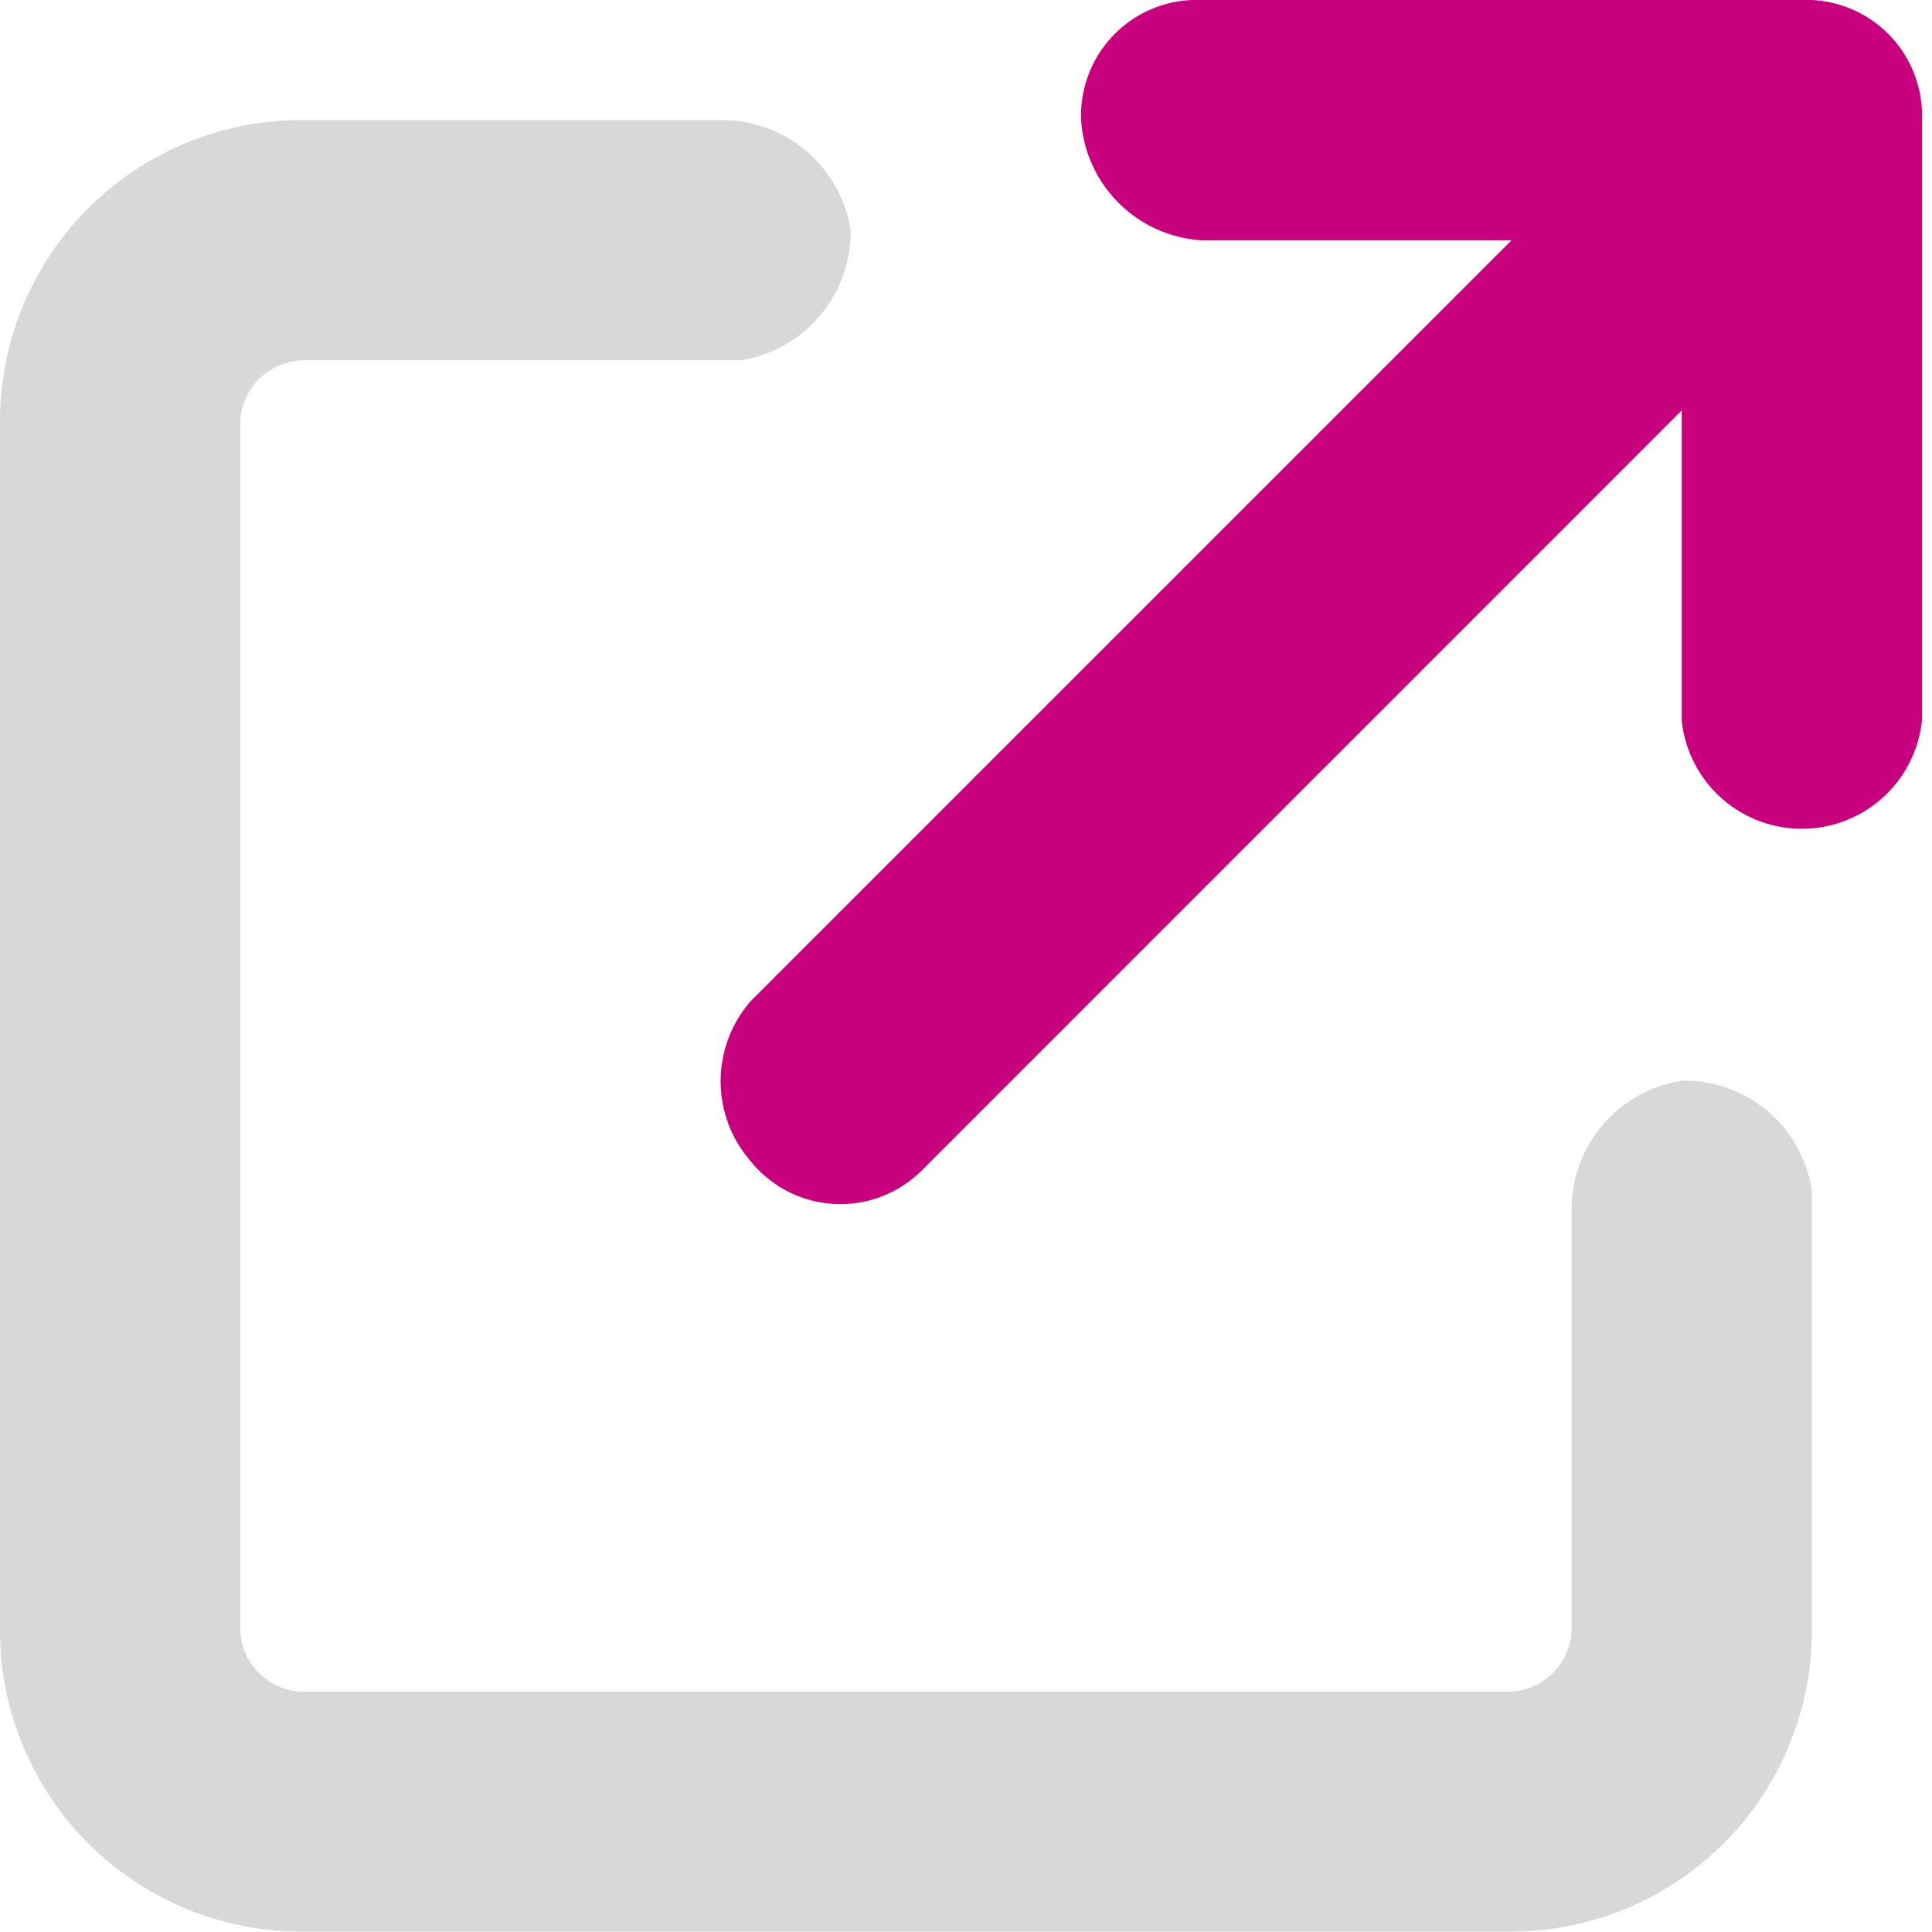
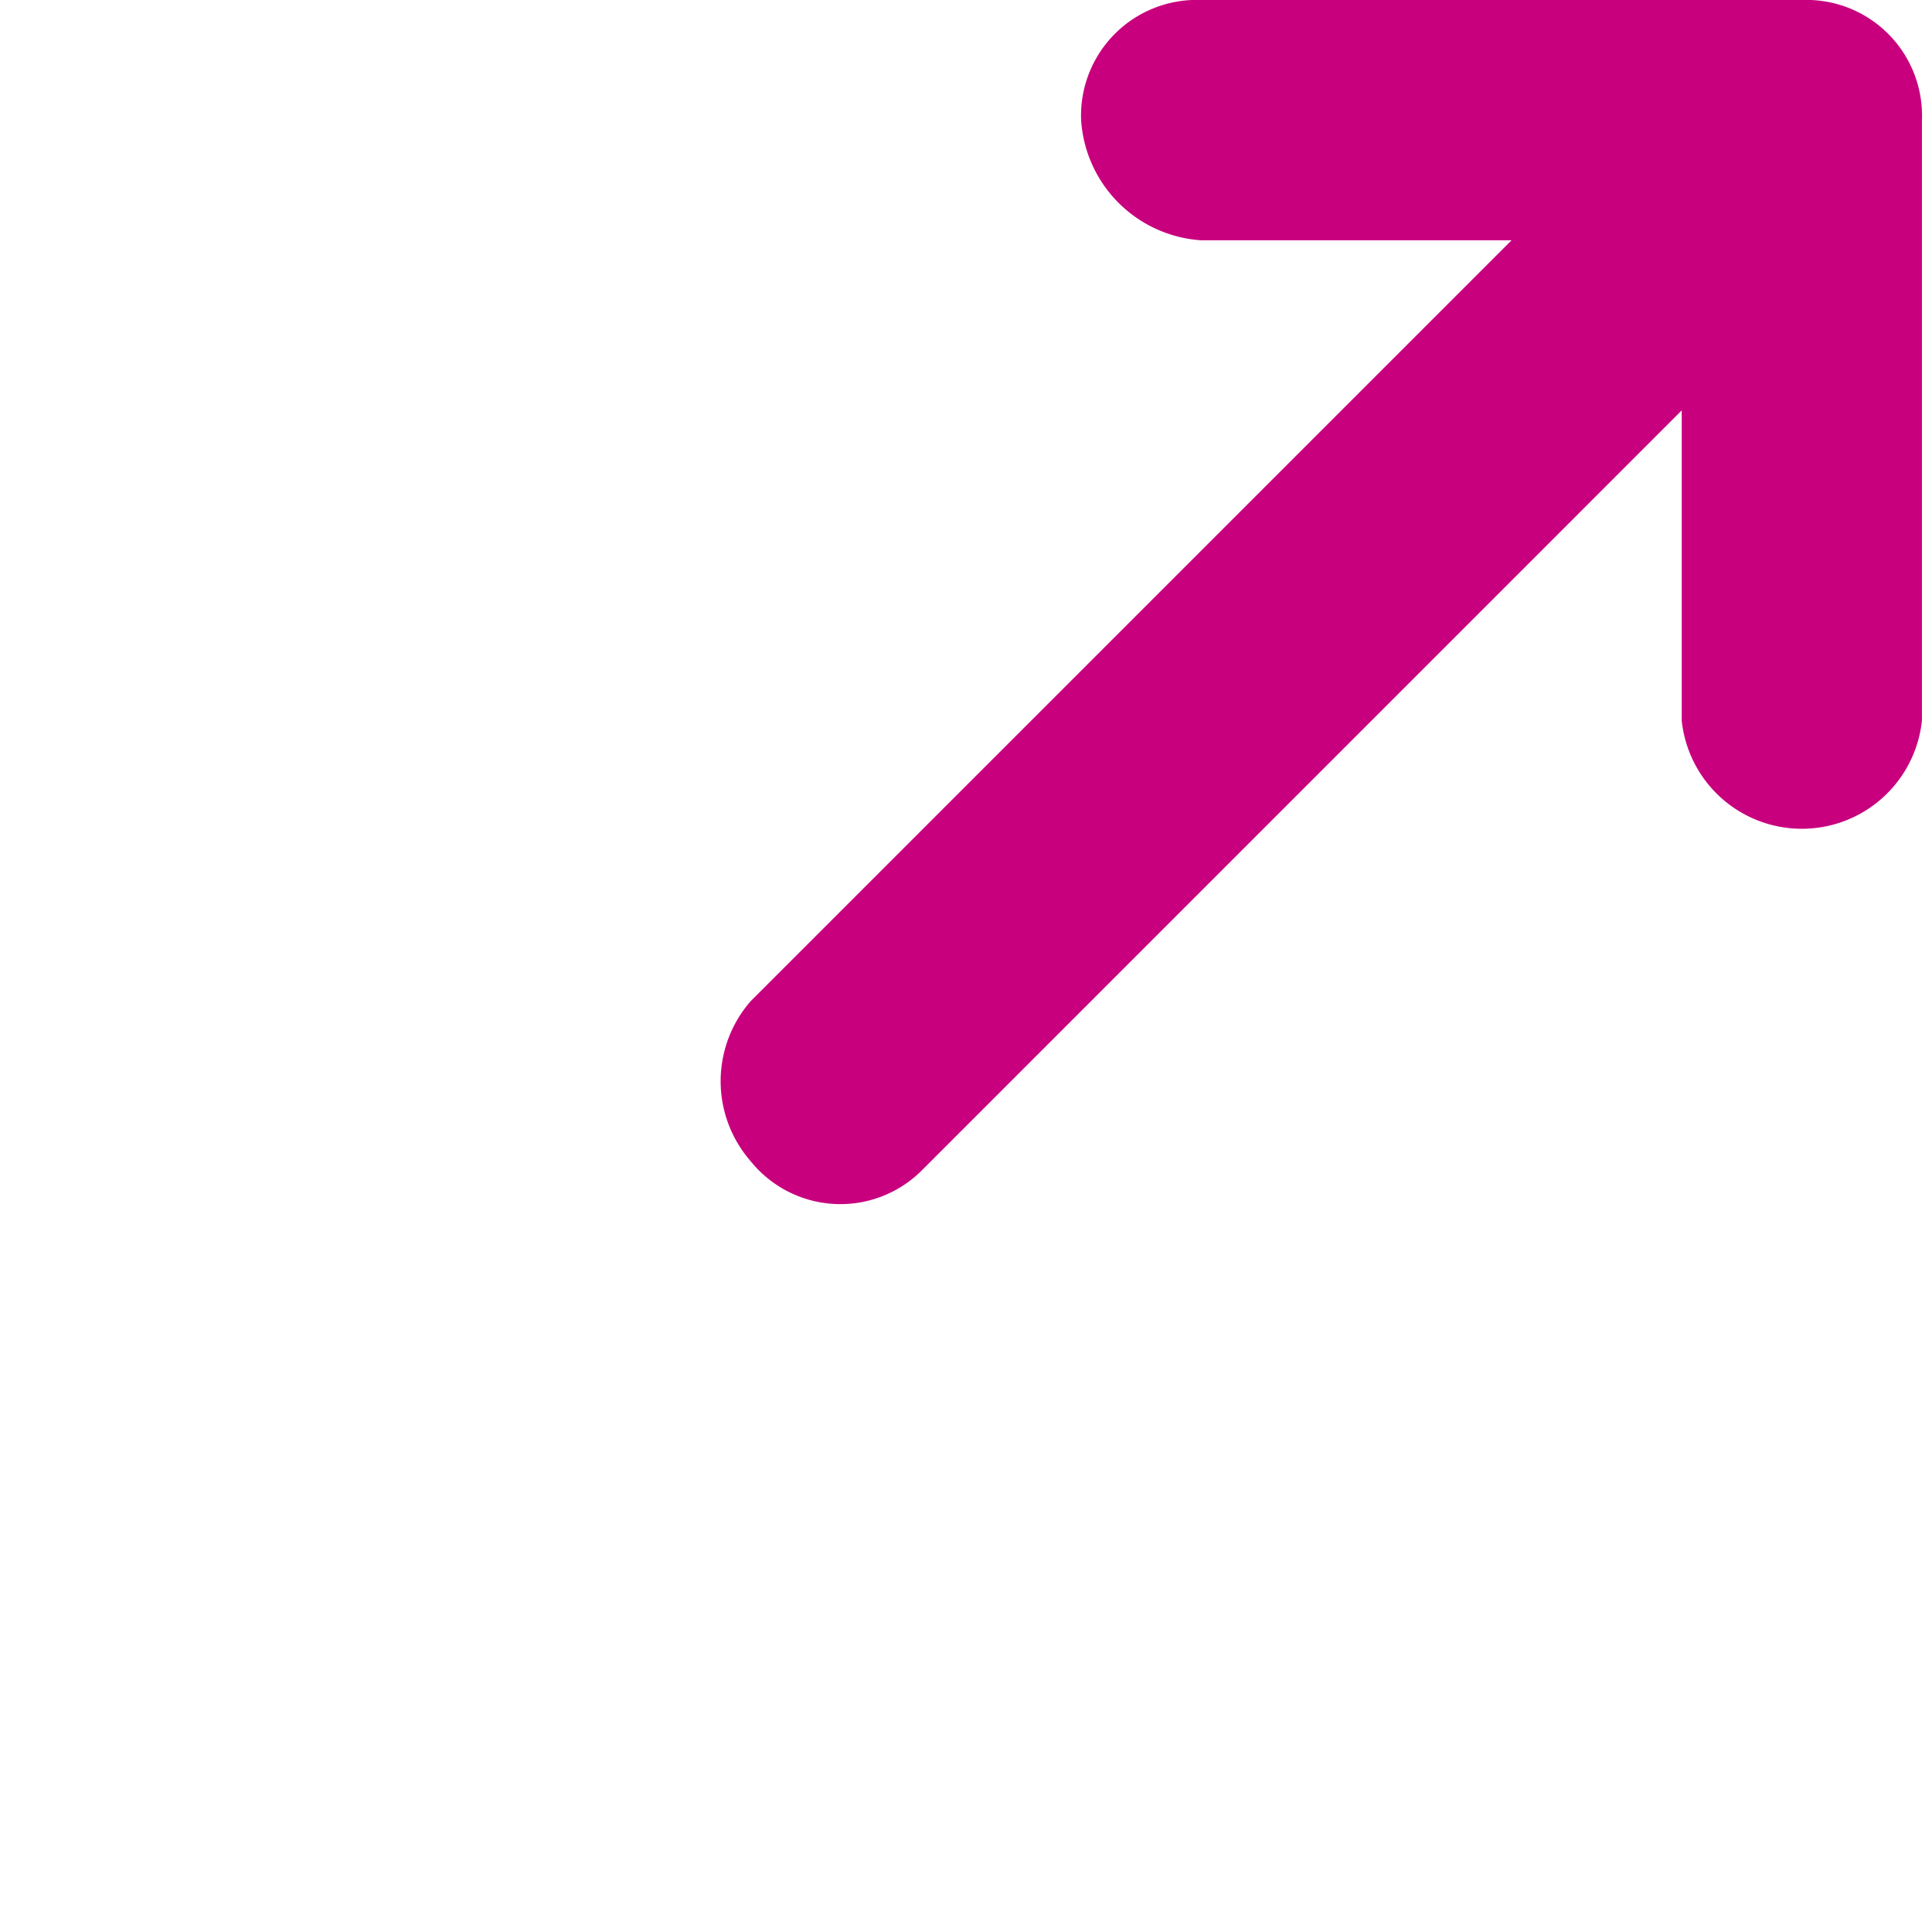
<svg xmlns="http://www.w3.org/2000/svg" width="24" height="24" viewBox="0 0 24 24">
  <defs>
    <clipPath id="clip-path">
      <rect id="Rectangle_920" data-name="Rectangle 920" width="24" height="24" transform="translate(0 0)" fill="none" />
    </clipPath>
  </defs>
  <g id="orbyt-flow-icons-04" clip-path="url(#clip-path)">
    <path id="Path_1243" data-name="Path 1243" d="M22.027,11.842a1.437,1.437,0,0,1,1.492-1.492H30.98a1.437,1.437,0,0,1,1.492,1.492V19.3a1.5,1.5,0,0,1-2.984,0V15.448L20.037,24.9a1.431,1.431,0,0,1-2.114-.124,1.511,1.511,0,0,1,0-1.99l9.451-9.451H23.519a1.6,1.6,0,0,1-1.492-1.492" transform="translate(-8.597 -10.35)" fill="#c8007e" />
-     <path id="Path_1244" data-name="Path 1244" d="M10.35,15.281a3.741,3.741,0,0,1,3.731-3.731H19.3a1.618,1.618,0,0,1,1.617,1.368,1.618,1.618,0,0,1-1.368,1.617H14.081a.8.8,0,0,0-.746.746V30.327a.8.8,0,0,0,.746.746H29.127a.8.8,0,0,0,.746-.746V25.1a1.618,1.618,0,0,1,1.368-1.617,1.6,1.6,0,0,1,1.617,1.368v5.471a3.741,3.741,0,0,1-3.731,3.731H14.081a3.741,3.741,0,0,1-3.731-3.731h0V15.281h0Z" transform="translate(-10.35 -10.058)" fill="#d8d8d7" />
  </g>
</svg>